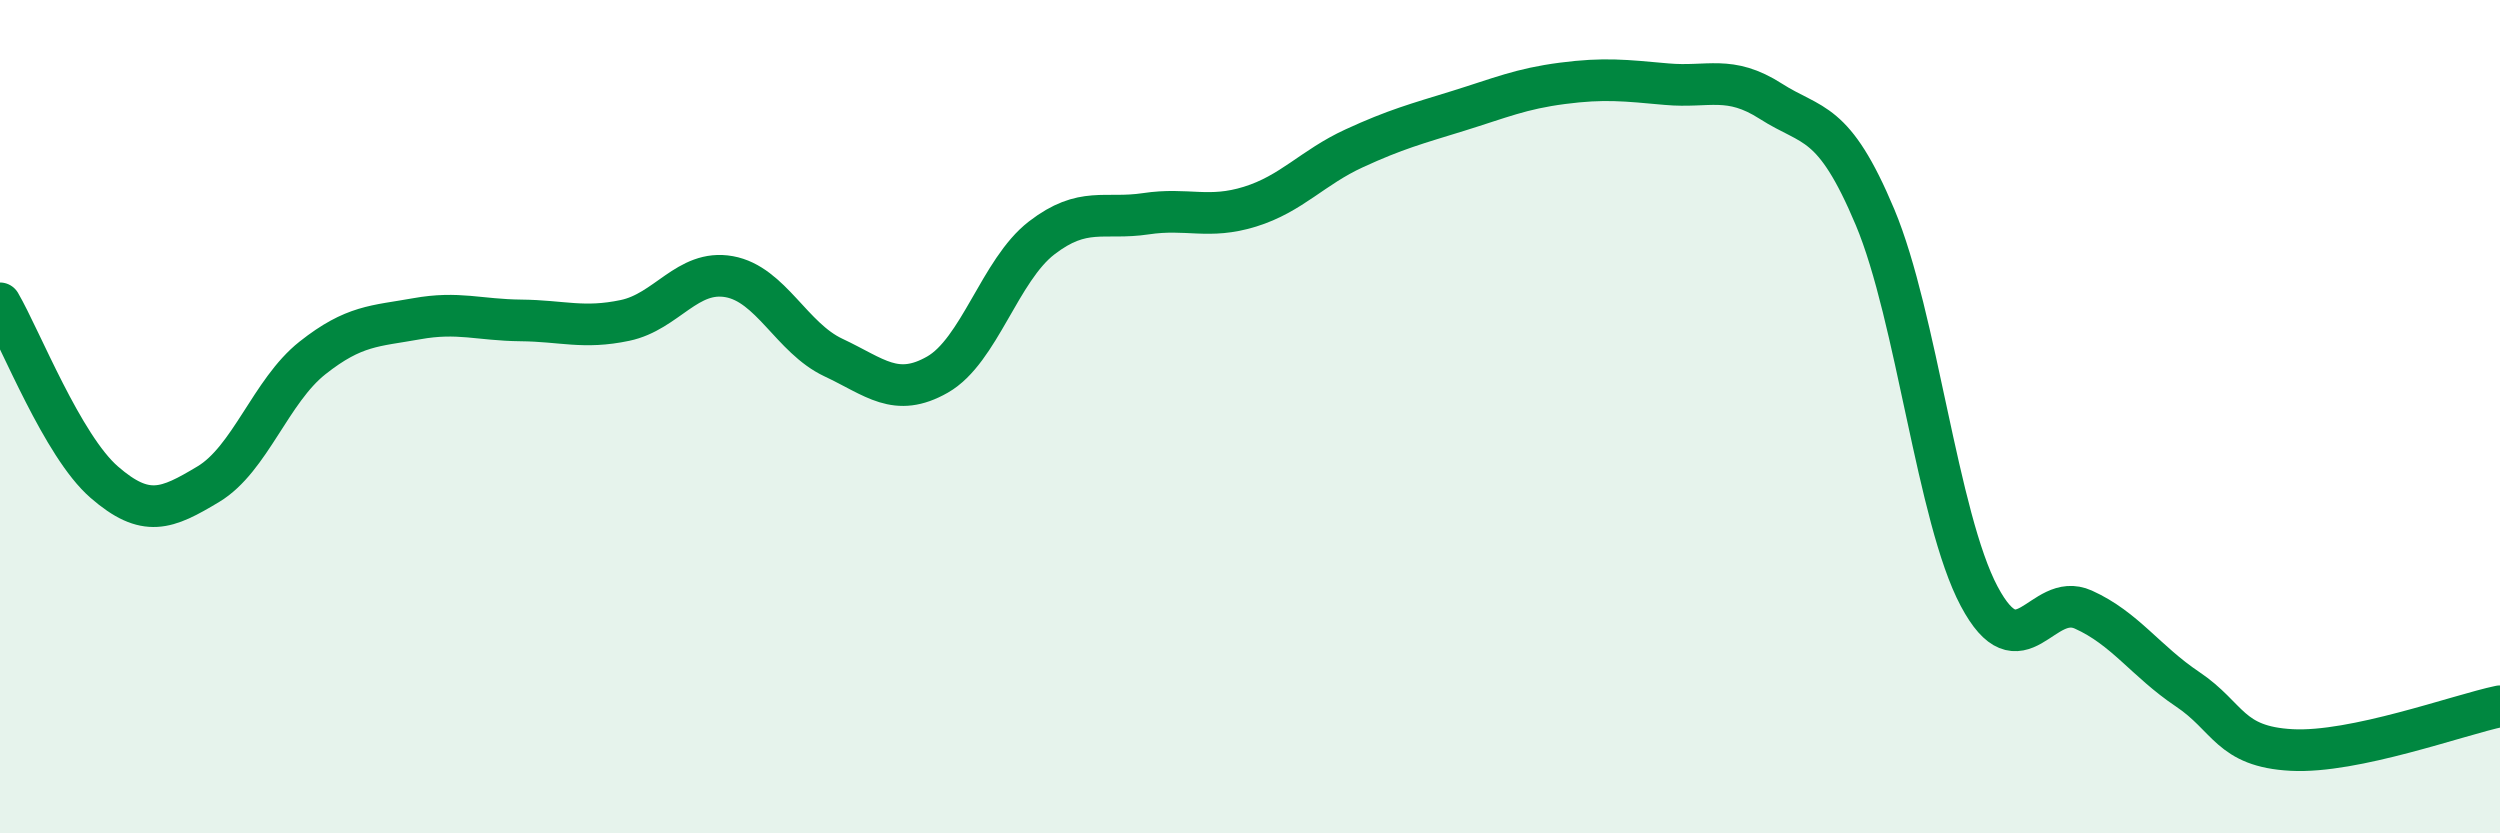
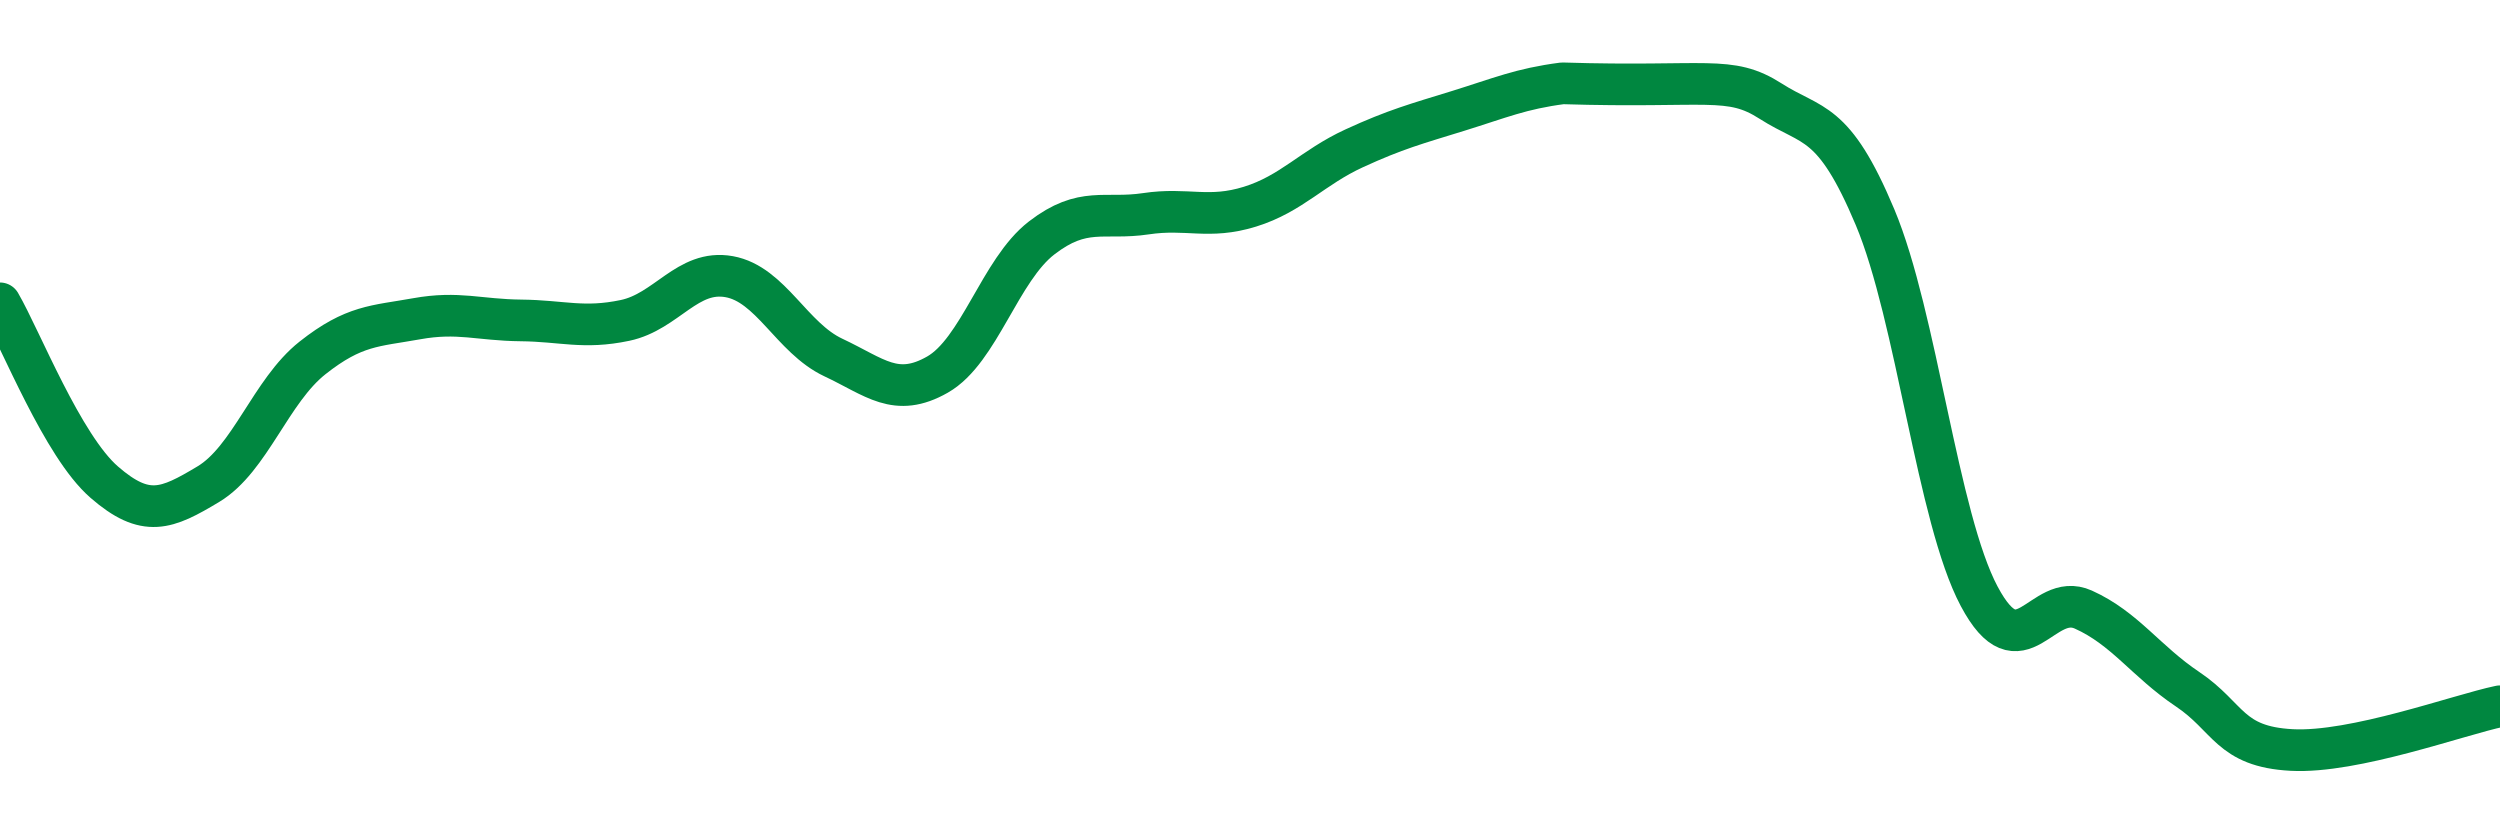
<svg xmlns="http://www.w3.org/2000/svg" width="60" height="20" viewBox="0 0 60 20">
-   <path d="M 0,7.28 C 0.5,8.14 1.5,10.7 2.5,11.57 C 3.5,12.44 4,12.22 5,11.62 C 6,11.02 6.5,9.38 7.5,8.59 C 8.5,7.8 9,7.83 10,7.65 C 11,7.47 11.5,7.68 12.5,7.69 C 13.5,7.7 14,7.9 15,7.69 C 16,7.48 16.5,6.46 17.5,6.64 C 18.5,6.82 19,8.11 20,8.58 C 21,9.05 21.5,9.56 22.5,8.99 C 23.5,8.42 24,6.48 25,5.71 C 26,4.94 26.5,5.28 27.5,5.13 C 28.5,4.98 29,5.27 30,4.96 C 31,4.65 31.5,4.02 32.5,3.56 C 33.5,3.1 34,2.97 35,2.66 C 36,2.35 36.5,2.13 37.5,2 C 38.5,1.87 39,1.93 40,2.02 C 41,2.11 41.5,1.79 42.5,2.43 C 43.5,3.07 44,2.83 45,5.21 C 46,7.59 46.5,12.43 47.5,14.31 C 48.5,16.19 49,14.18 50,14.63 C 51,15.08 51.5,15.87 52.5,16.54 C 53.5,17.21 53.5,17.92 55,18 C 56.5,18.08 59,17.16 60,16.95L60 20L0 20Z" fill="#008740" opacity="0.1" stroke-linecap="round" stroke-linejoin="round" />
-   <path d="M 0,7.28 C 0.5,8.14 1.5,10.7 2.5,11.57 C 3.5,12.44 4,12.22 5,11.62 C 6,11.02 6.5,9.38 7.5,8.59 C 8.5,7.8 9,7.83 10,7.65 C 11,7.47 11.5,7.68 12.5,7.69 C 13.5,7.7 14,7.9 15,7.69 C 16,7.48 16.5,6.46 17.5,6.64 C 18.5,6.82 19,8.11 20,8.58 C 21,9.05 21.5,9.56 22.5,8.99 C 23.5,8.42 24,6.48 25,5.71 C 26,4.94 26.5,5.28 27.5,5.13 C 28.5,4.98 29,5.27 30,4.96 C 31,4.65 31.5,4.02 32.5,3.56 C 33.5,3.1 34,2.97 35,2.66 C 36,2.35 36.5,2.13 37.5,2 C 38.5,1.87 39,1.93 40,2.02 C 41,2.11 41.5,1.79 42.5,2.43 C 43.5,3.07 44,2.83 45,5.21 C 46,7.59 46.5,12.43 47.5,14.31 C 48.5,16.19 49,14.18 50,14.63 C 51,15.08 51.5,15.87 52.5,16.54 C 53.5,17.21 53.5,17.92 55,18 C 56.5,18.08 59,17.16 60,16.95" stroke="#008740" stroke-width="1" fill="none" stroke-linecap="round" stroke-linejoin="round" />
+   <path d="M 0,7.28 C 0.5,8.14 1.5,10.7 2.5,11.57 C 3.5,12.44 4,12.22 5,11.62 C 6,11.02 6.5,9.38 7.5,8.59 C 8.5,7.8 9,7.83 10,7.65 C 11,7.47 11.5,7.68 12.5,7.69 C 13.5,7.7 14,7.9 15,7.69 C 16,7.48 16.5,6.46 17.5,6.64 C 18.5,6.82 19,8.11 20,8.58 C 21,9.05 21.5,9.56 22.5,8.99 C 23.5,8.42 24,6.48 25,5.71 C 26,4.94 26.5,5.28 27.5,5.13 C 28.5,4.98 29,5.27 30,4.96 C 31,4.65 31.5,4.02 32.5,3.56 C 33.5,3.1 34,2.97 35,2.66 C 36,2.35 36.5,2.13 37.5,2 C 41,2.11 41.5,1.79 42.5,2.43 C 43.5,3.07 44,2.83 45,5.21 C 46,7.59 46.5,12.43 47.5,14.31 C 48.5,16.19 49,14.18 50,14.63 C 51,15.08 51.5,15.87 52.5,16.54 C 53.5,17.21 53.5,17.92 55,18 C 56.5,18.08 59,17.16 60,16.95" stroke="#008740" stroke-width="1" fill="none" stroke-linecap="round" stroke-linejoin="round" />
</svg>